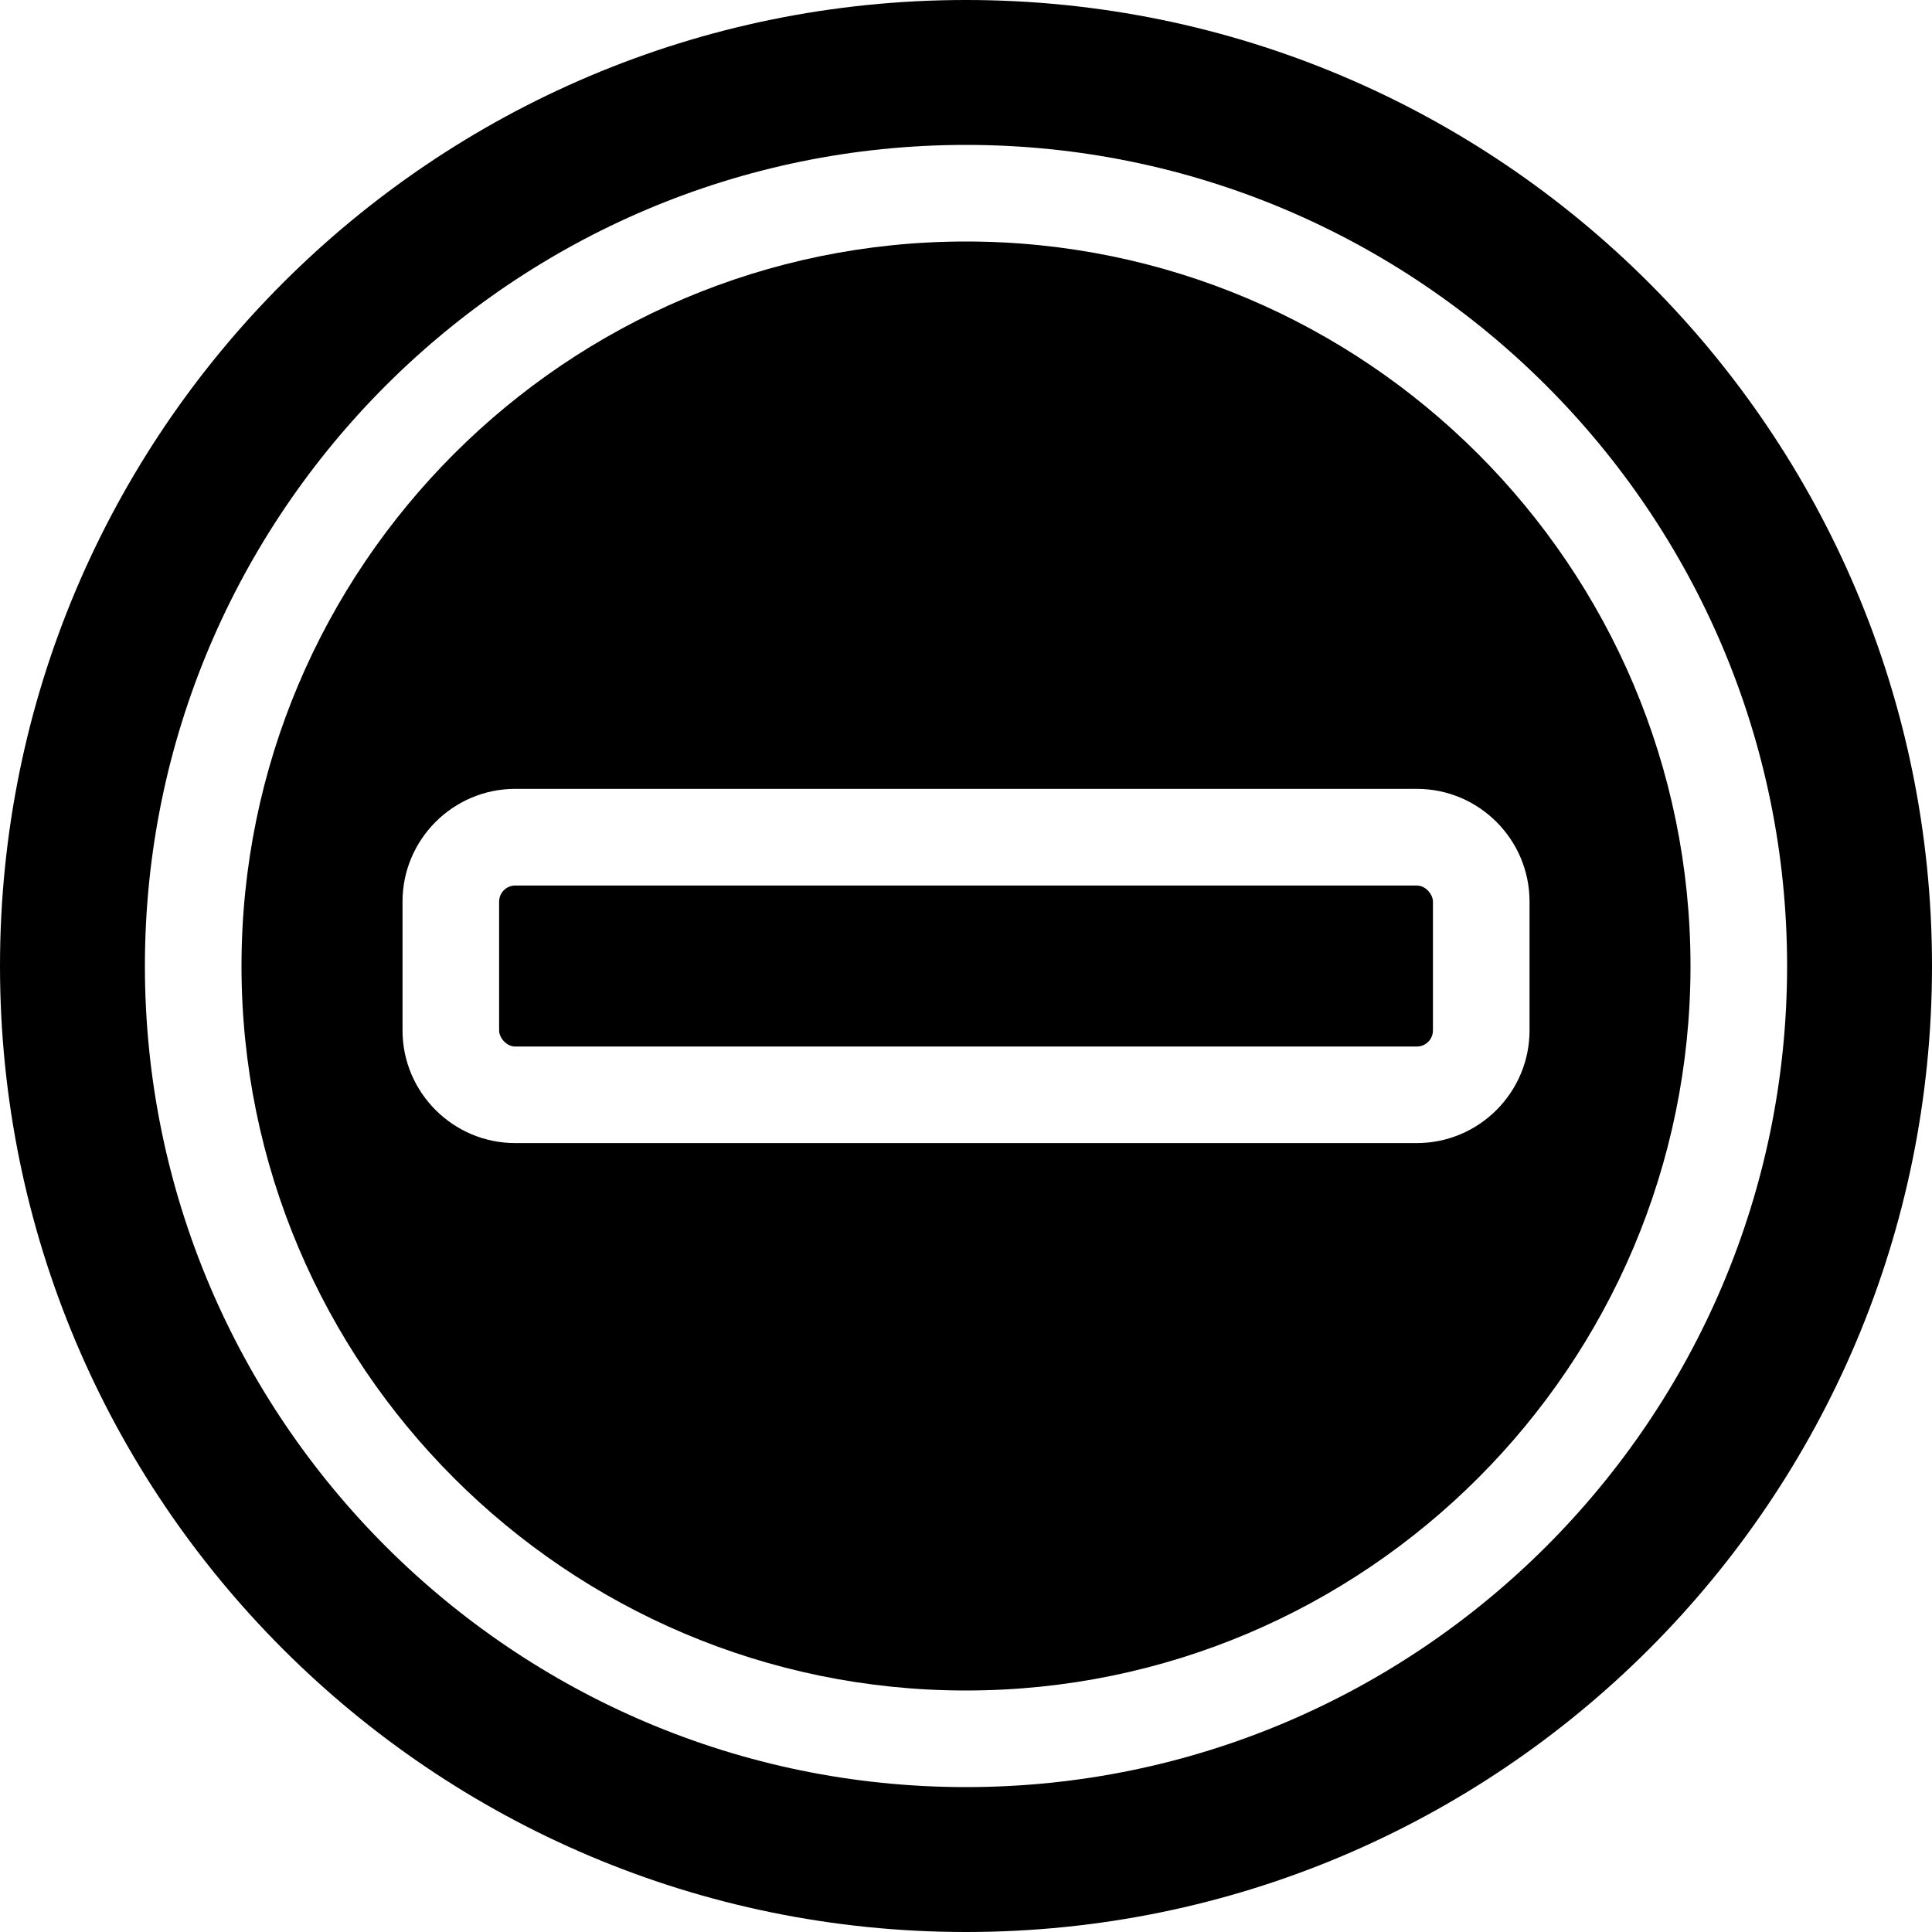
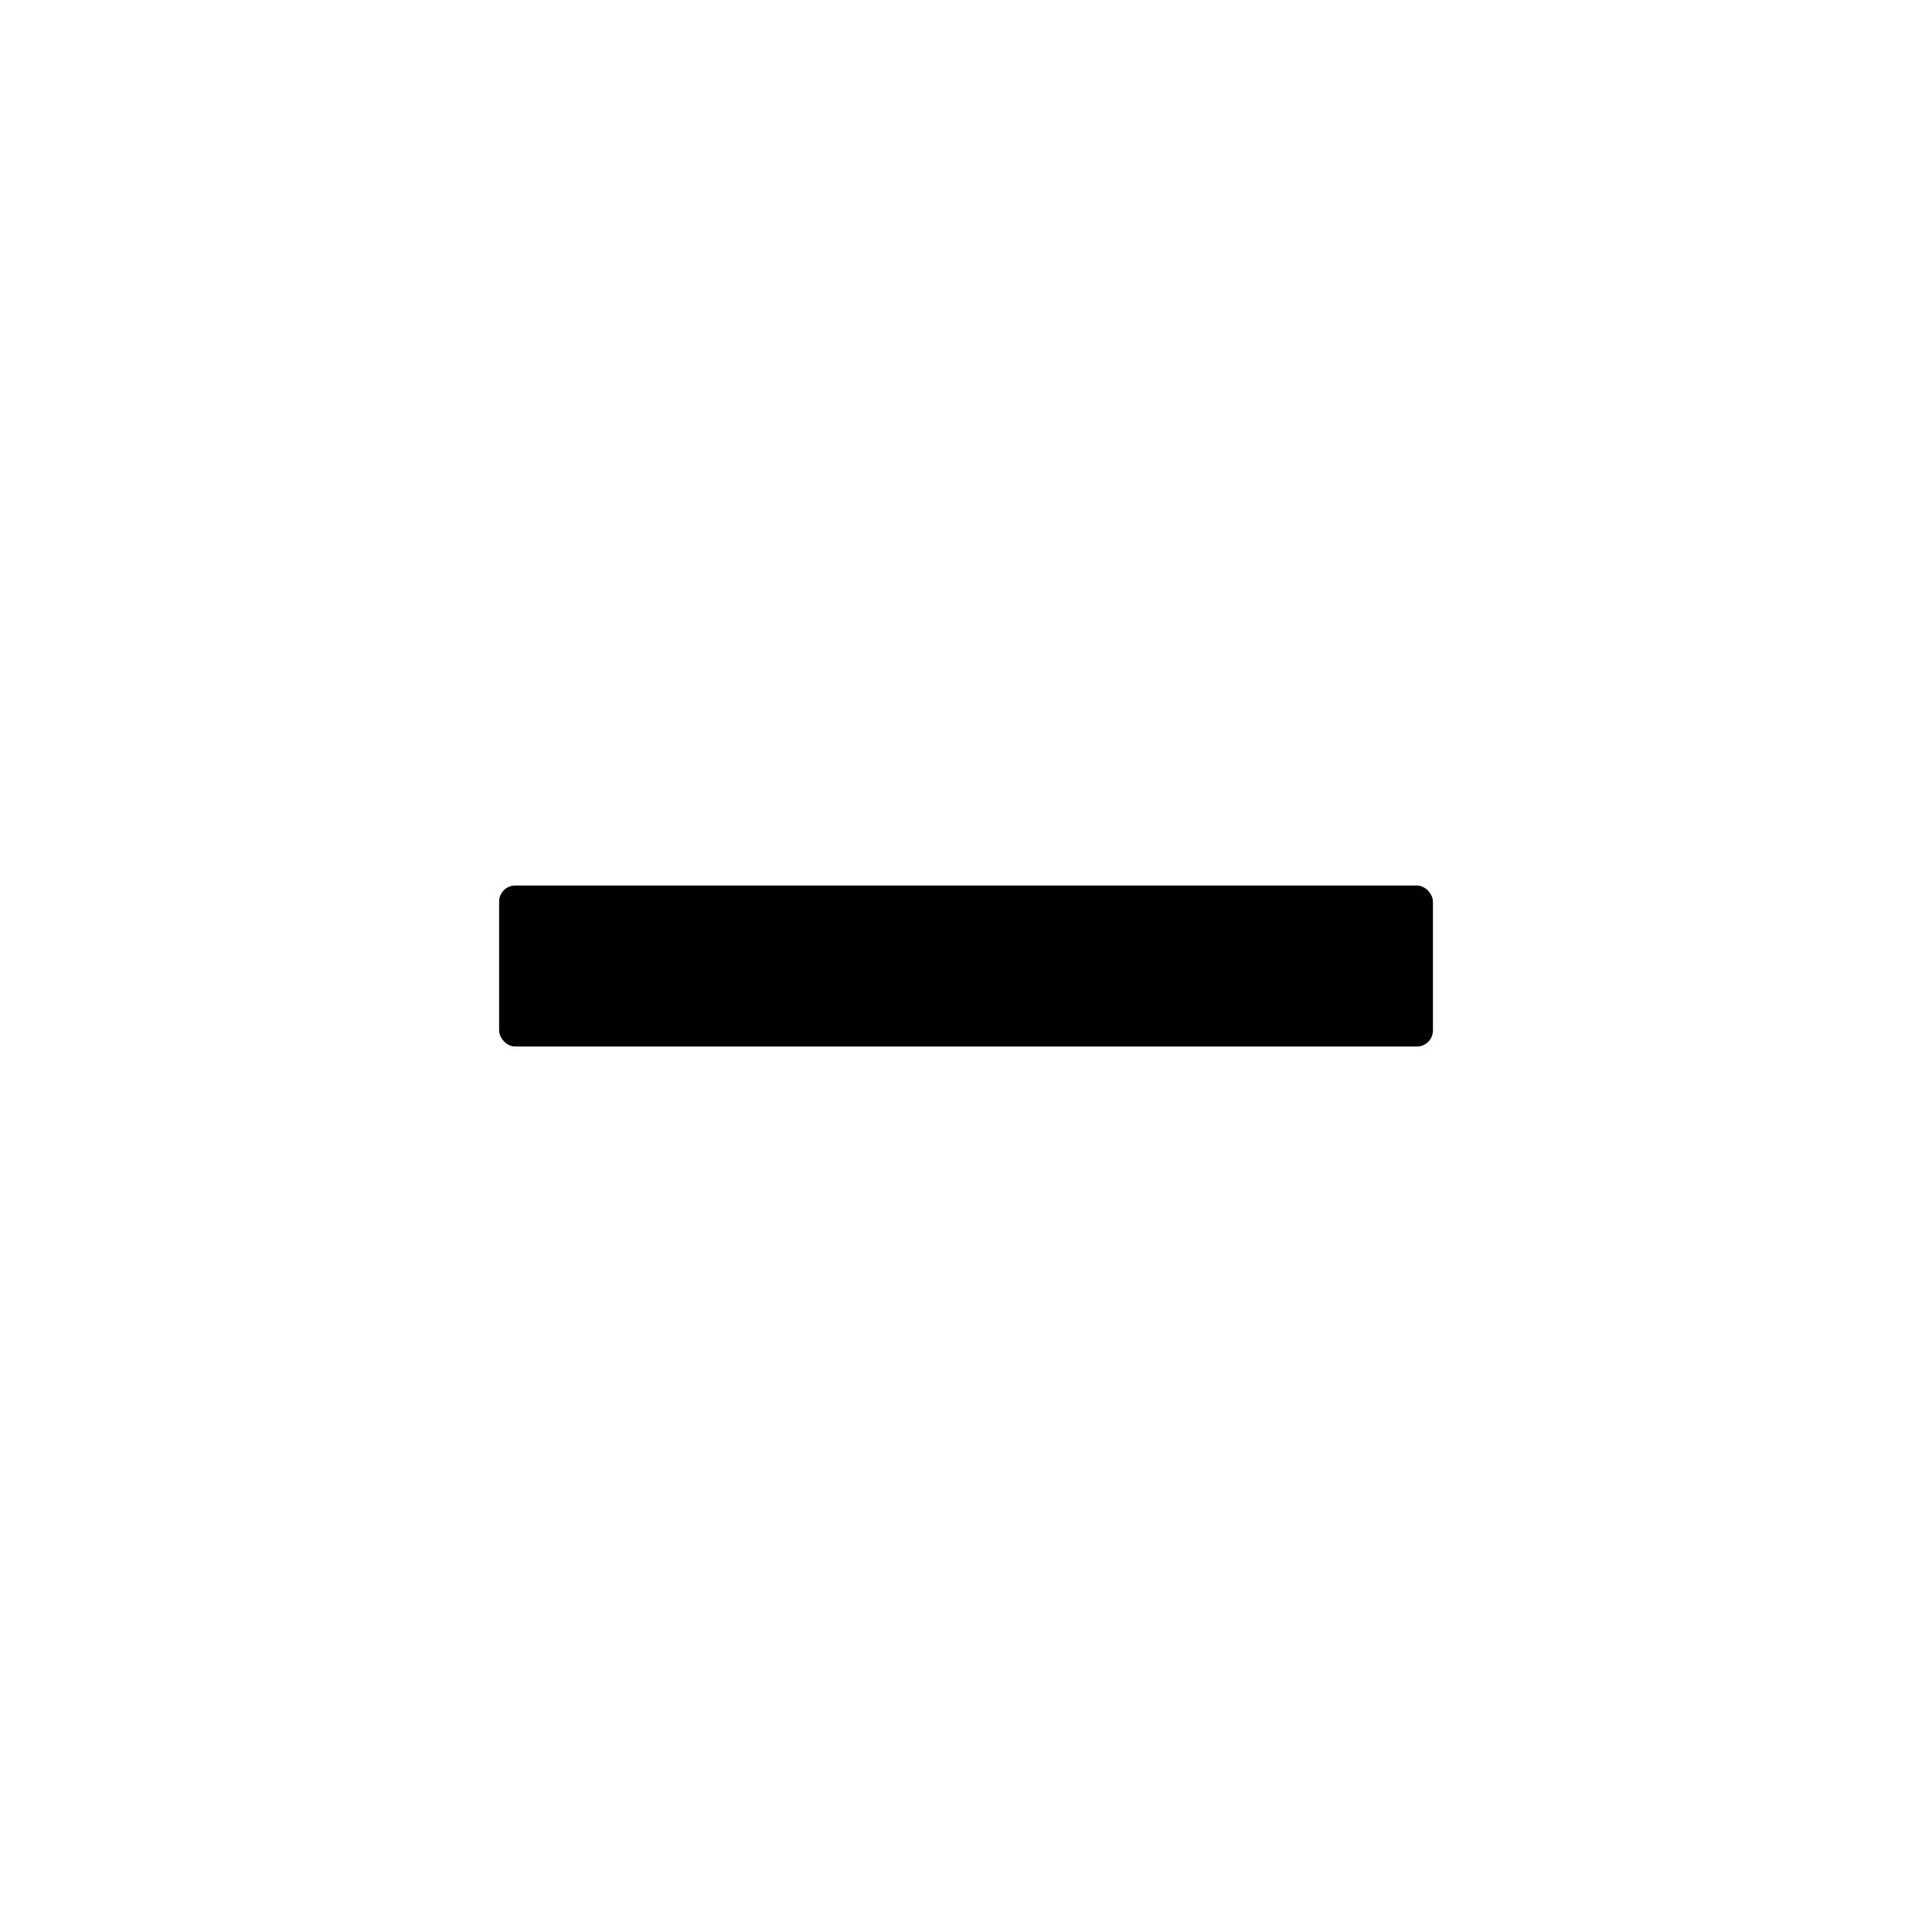
<svg xmlns="http://www.w3.org/2000/svg" id="solid" viewBox="0 0 32 32">
-   <path d="m16 4c-6.617 0-12 5.383-12 12s5.383 12 12 12 12-5.383 12-12-5.383-12-12-12zm7.467 14.933h-14.933c-1.029 0-1.867-.838-1.867-1.867v-2.133c0-1.029.838-1.867 1.867-1.867h14.933c1.029 0 1.867.838 1.867 1.867v2.133c0 1.029-.838 1.867-1.867 1.867z" />
-   <path d="m16 0c-8.836 0-16 7.163-16 16s7.163 16 16 16 16-7.163 16-16-7.163-16-16-16zm0 29.6c-7.499 0-13.6-6.101-13.6-13.6s6.101-13.6 13.6-13.6 13.6 6.101 13.6 13.6-6.101 13.6-13.6 13.6z" />
  <rect height="2.667" rx=".267" width="15.467" x="8.267" y="14.667" />
</svg>